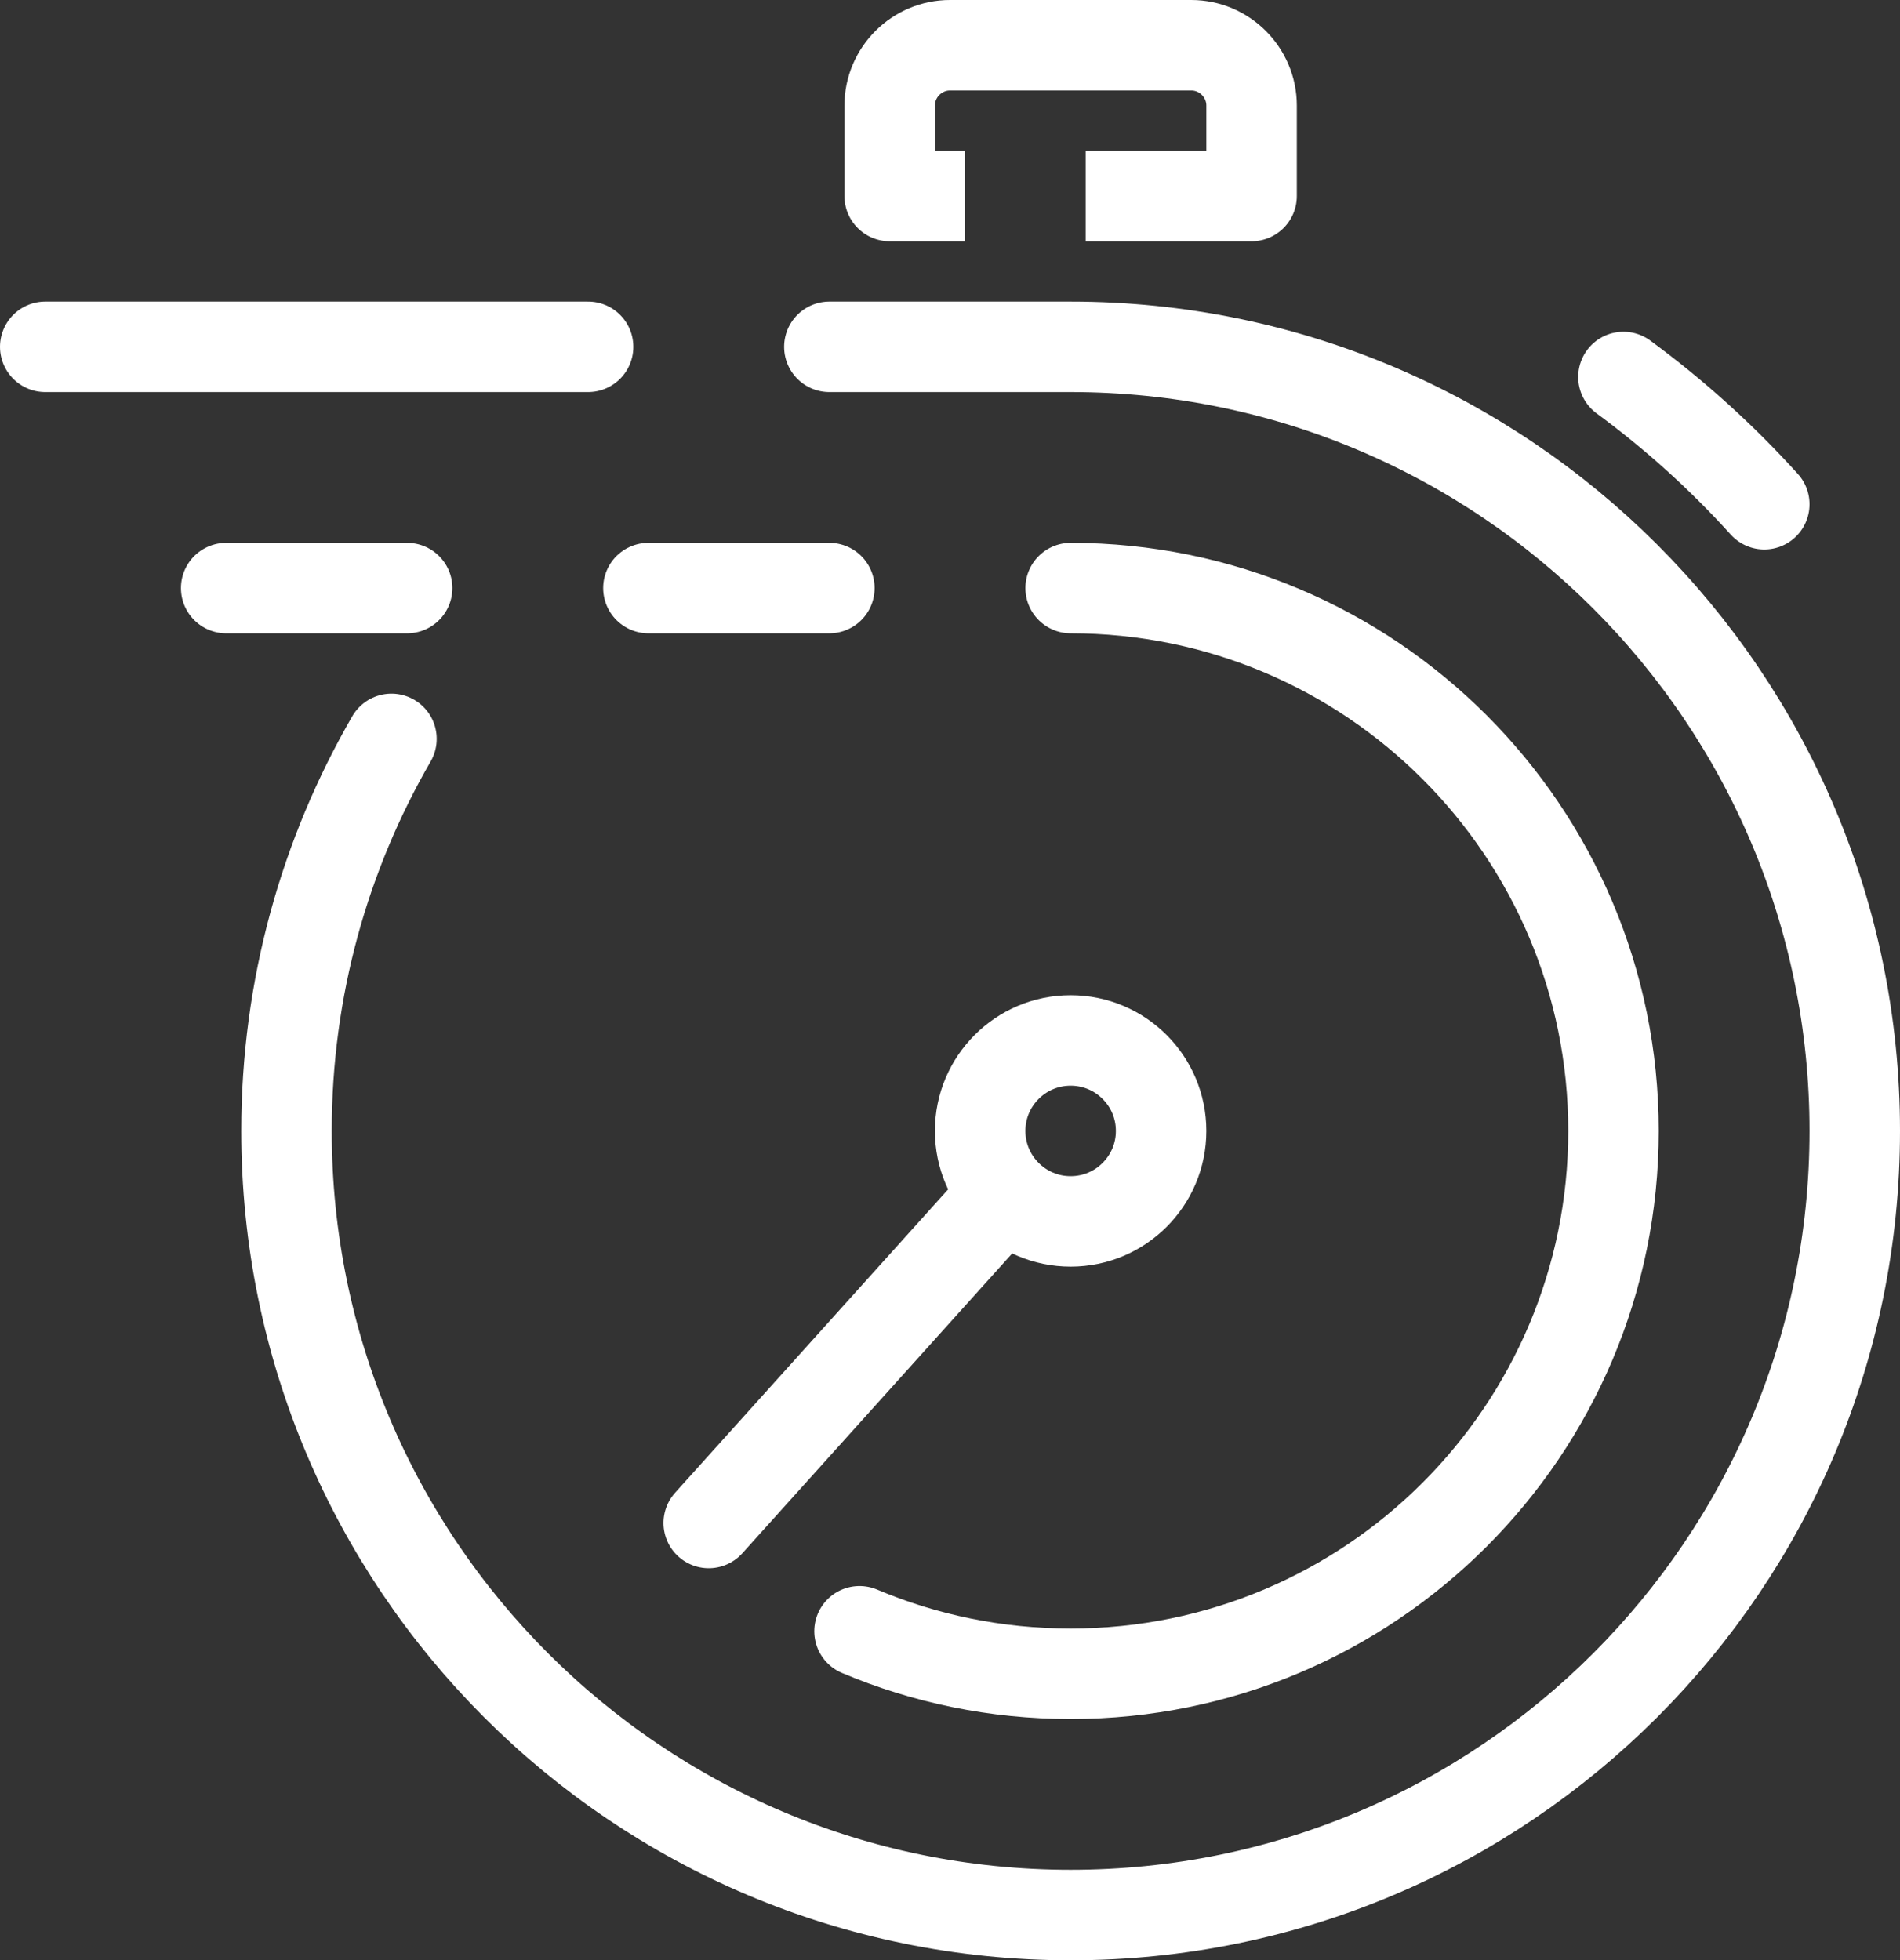
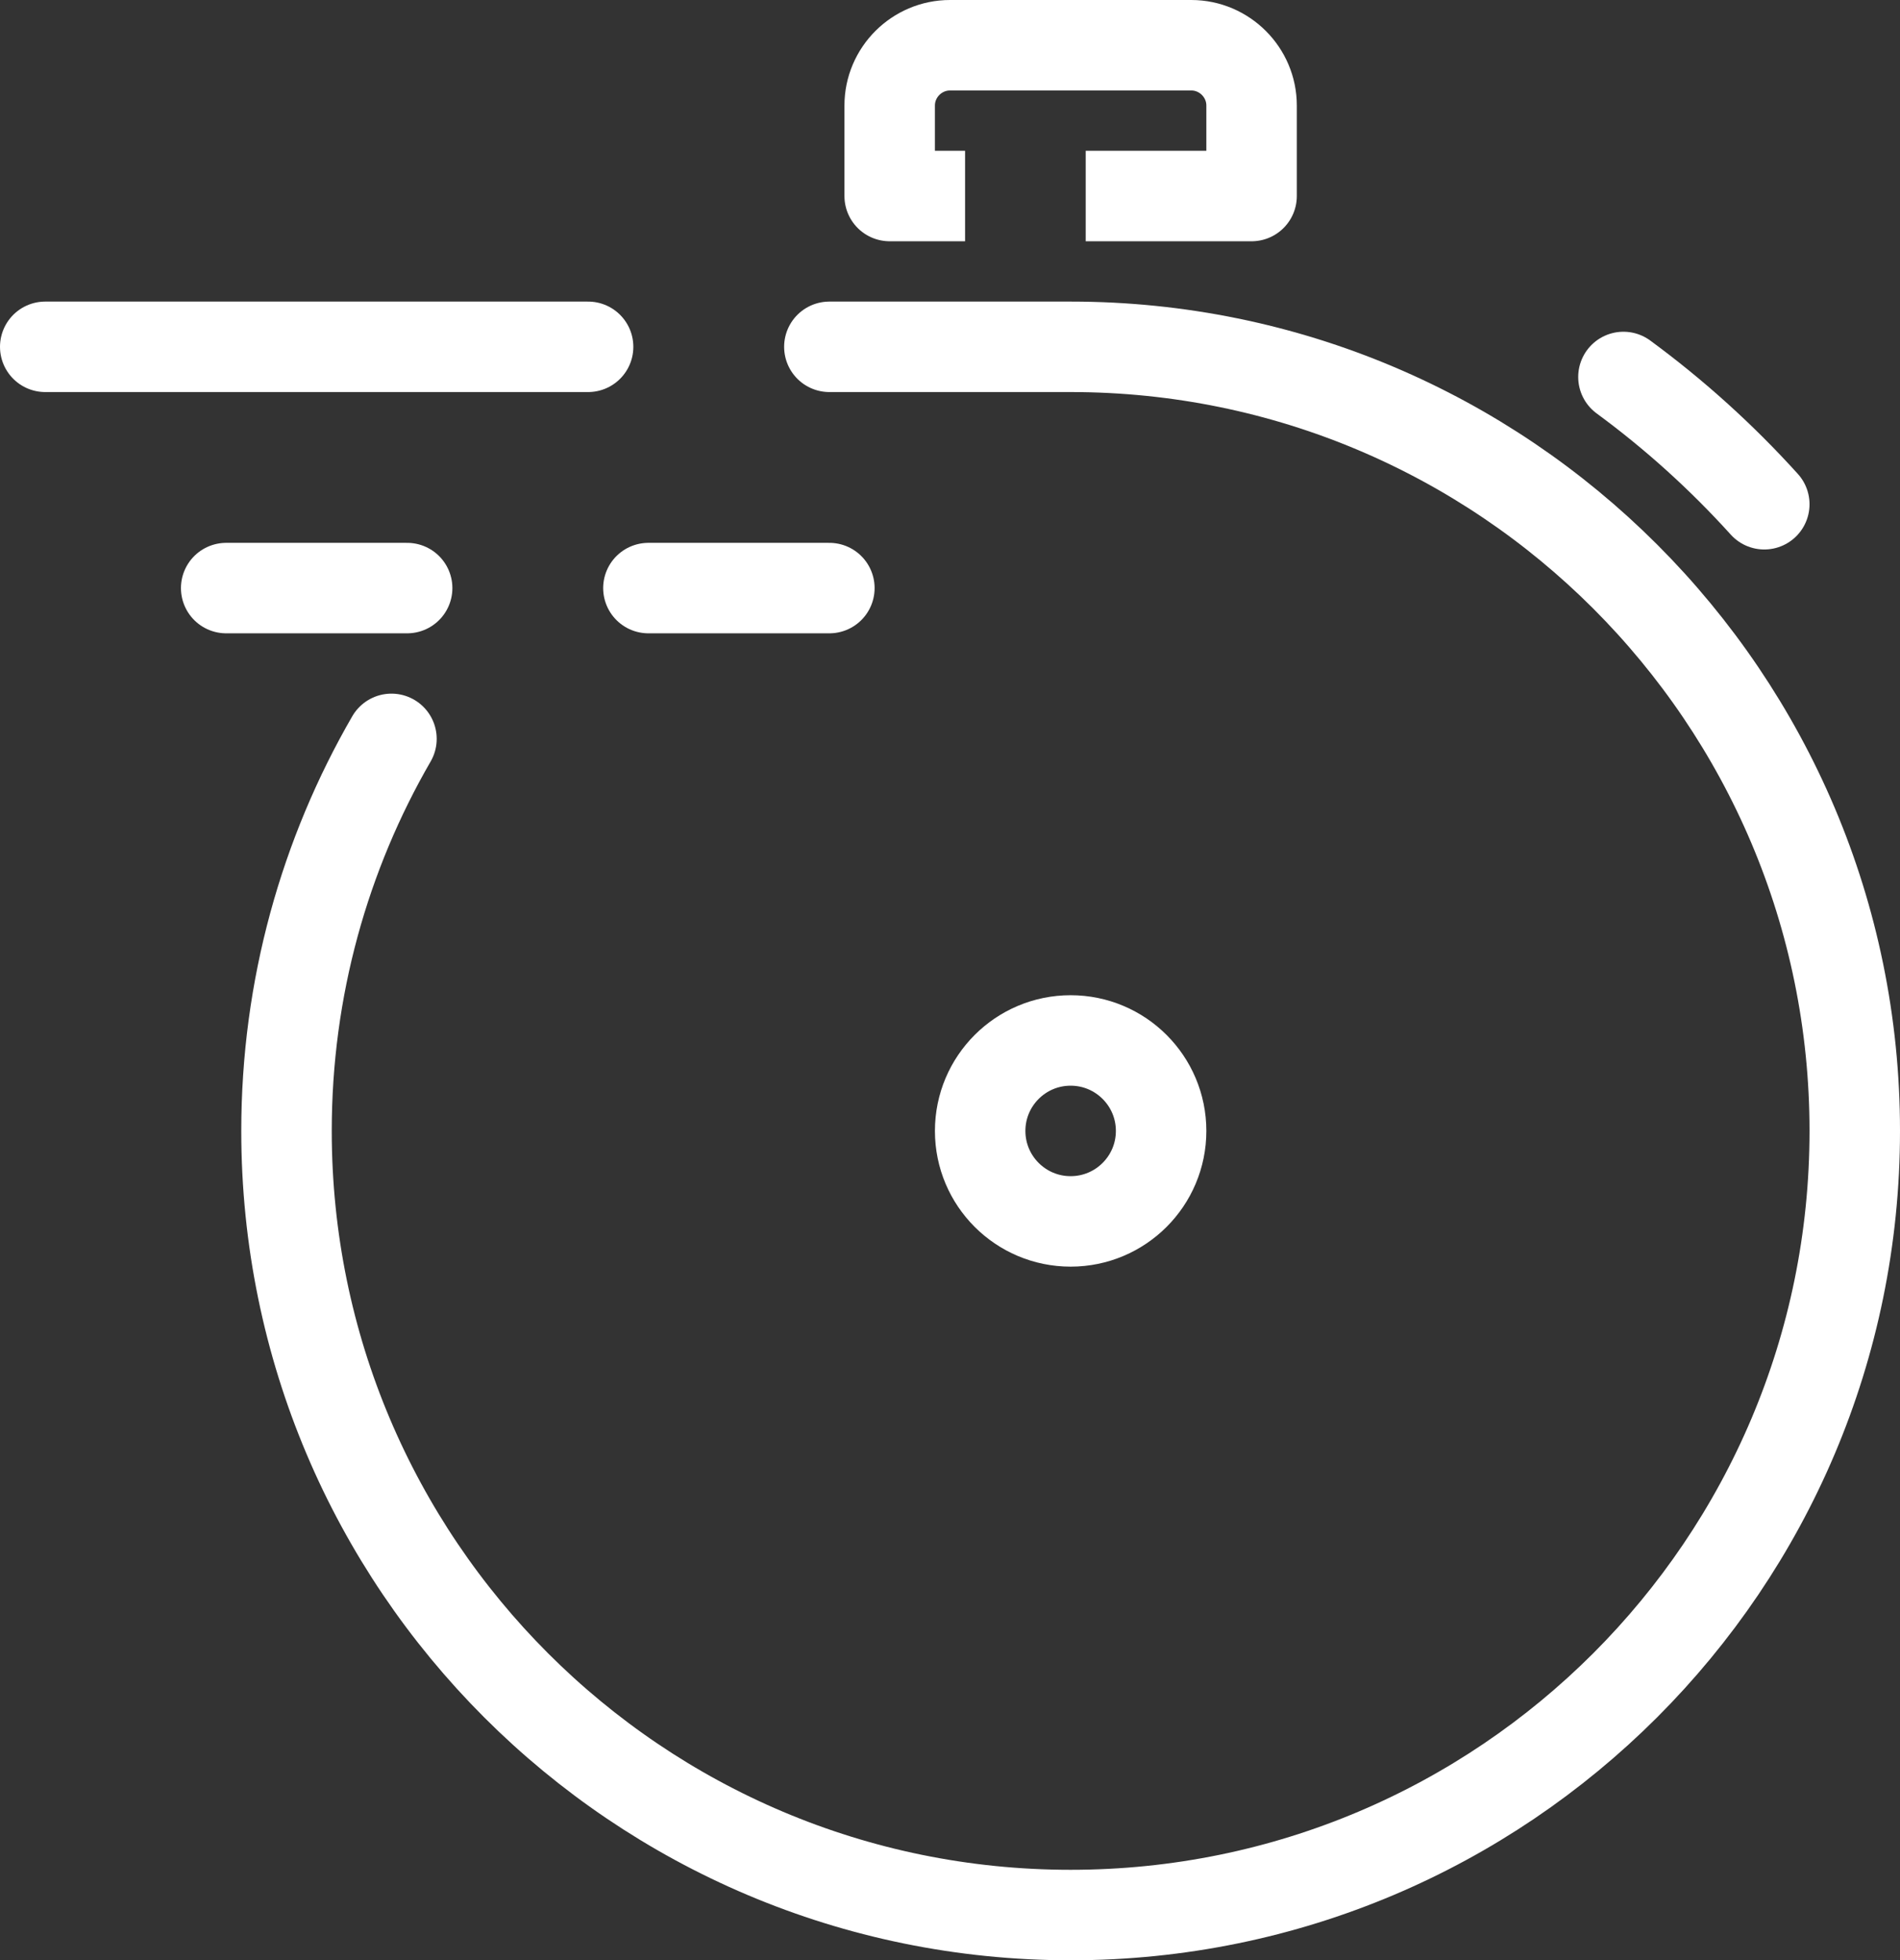
<svg xmlns="http://www.w3.org/2000/svg" id="Layer_2" width="63" height="65" viewBox="0 0 63 65">
  <rect x="0" y="0" width="63" height="65" fill="#333333" stroke="none" />
  <defs>
    <style>.cls-1{stroke-linecap:round;}.cls-1,.cls-2{fill:none;stroke:#fff;stroke-linejoin:round;stroke-width:3px;}.cls-2{stroke-linecap:square;}</style>
  </defs>
  <g id="Capa_1">
    <g id="fast_service-chronometer">
-       <path class="cls-1" d="M35.5,19.5c9.94,0,18,8.06,18,18s-8.06,18-18,18c-2.48,0-4.85-.5-7-1.41" />
-       <line class="cls-1" x1="23.5" y1="50.5" x2="32.5" y2="40.5" />
      <circle class="cls-1" cx="35.5" cy="37.5" r="3" />
      <line class="cls-1" x1="1.5" y1="11.5" x2="19.5" y2="11.5" />
      <line class="cls-1" x1="13.5" y1="19.5" x2="7.5" y2="19.5" />
      <line class="cls-1" x1="27.5" y1="19.5" x2="21.5" y2="19.5" />
      <path class="cls-2" d="M30.5,6.5h-1v-3c0-1.1.9-2,2-2h8c1.1,0,2,.9,2,2v3h-4" />
      <path class="cls-1" d="M27.5,11.5h8c14.36,0,26,11.64,26,26s-11.64,26-26,26-26-11.64-26-26c0-4.74,1.27-9.18,3.48-13" />
      <path class="cls-1" d="M53.83,12.5c1.7,1.25,3.26,2.66,4.67,4.22" />
    </g>
  </g>
</svg>